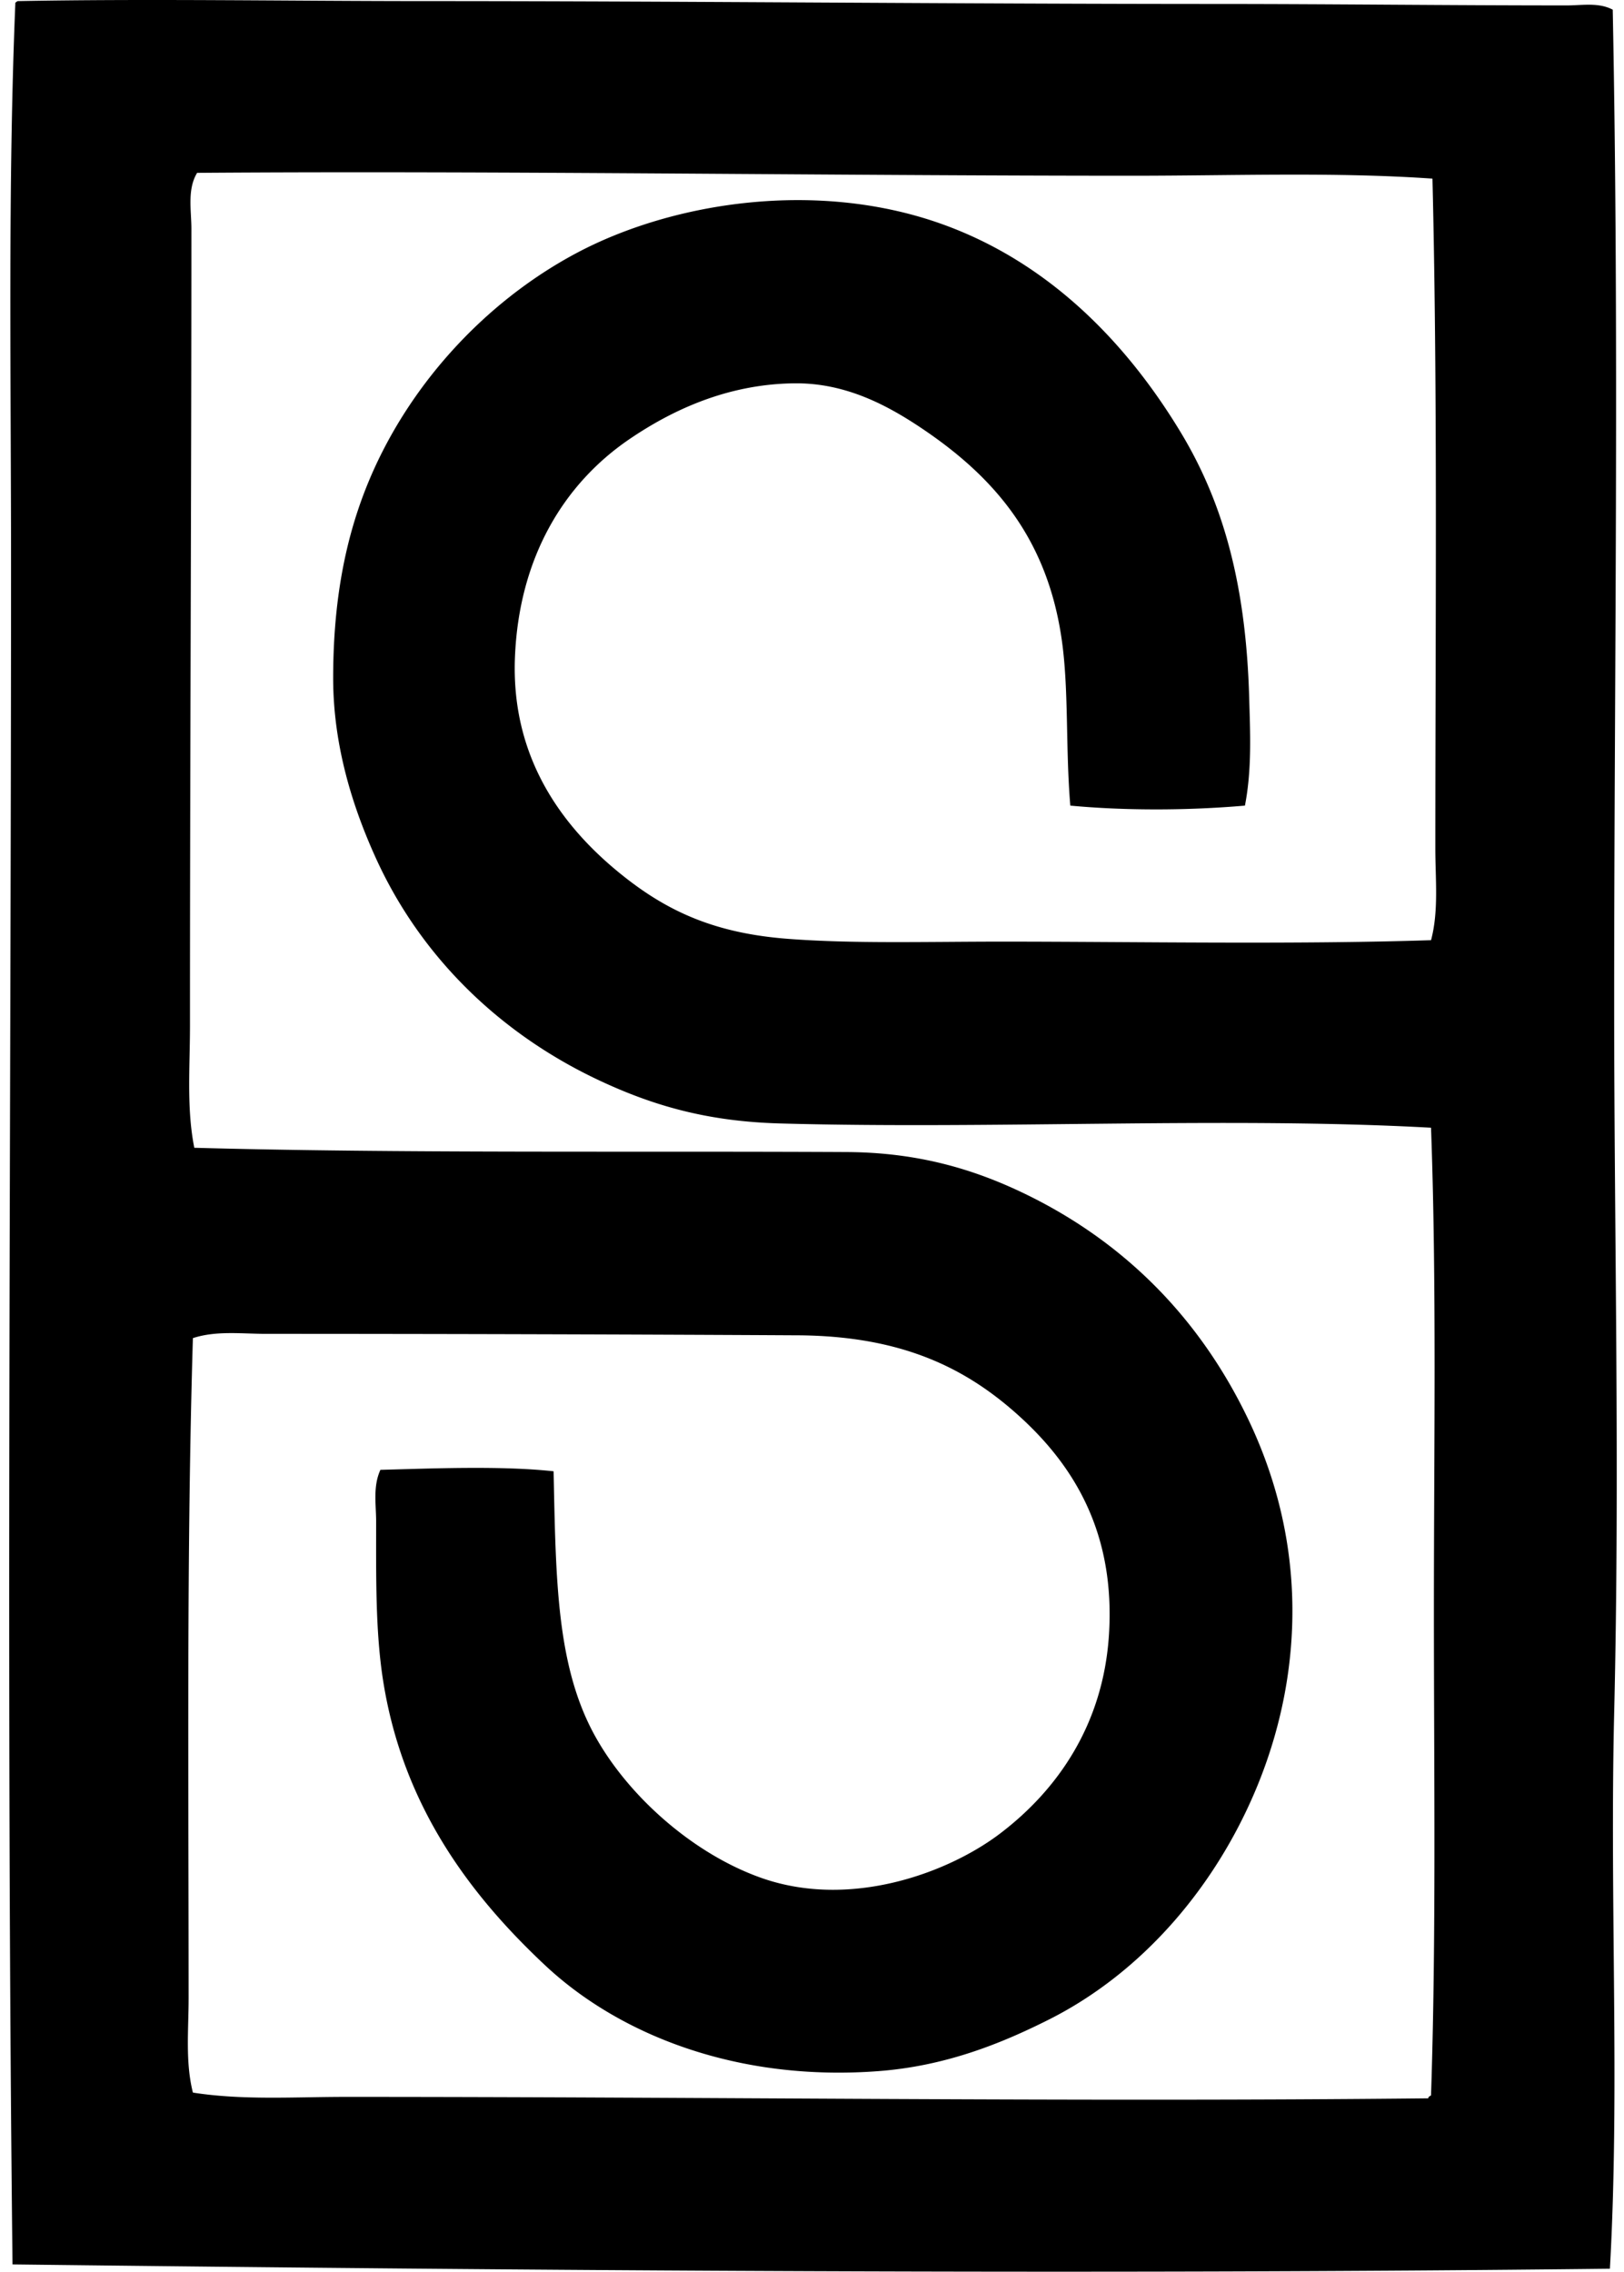
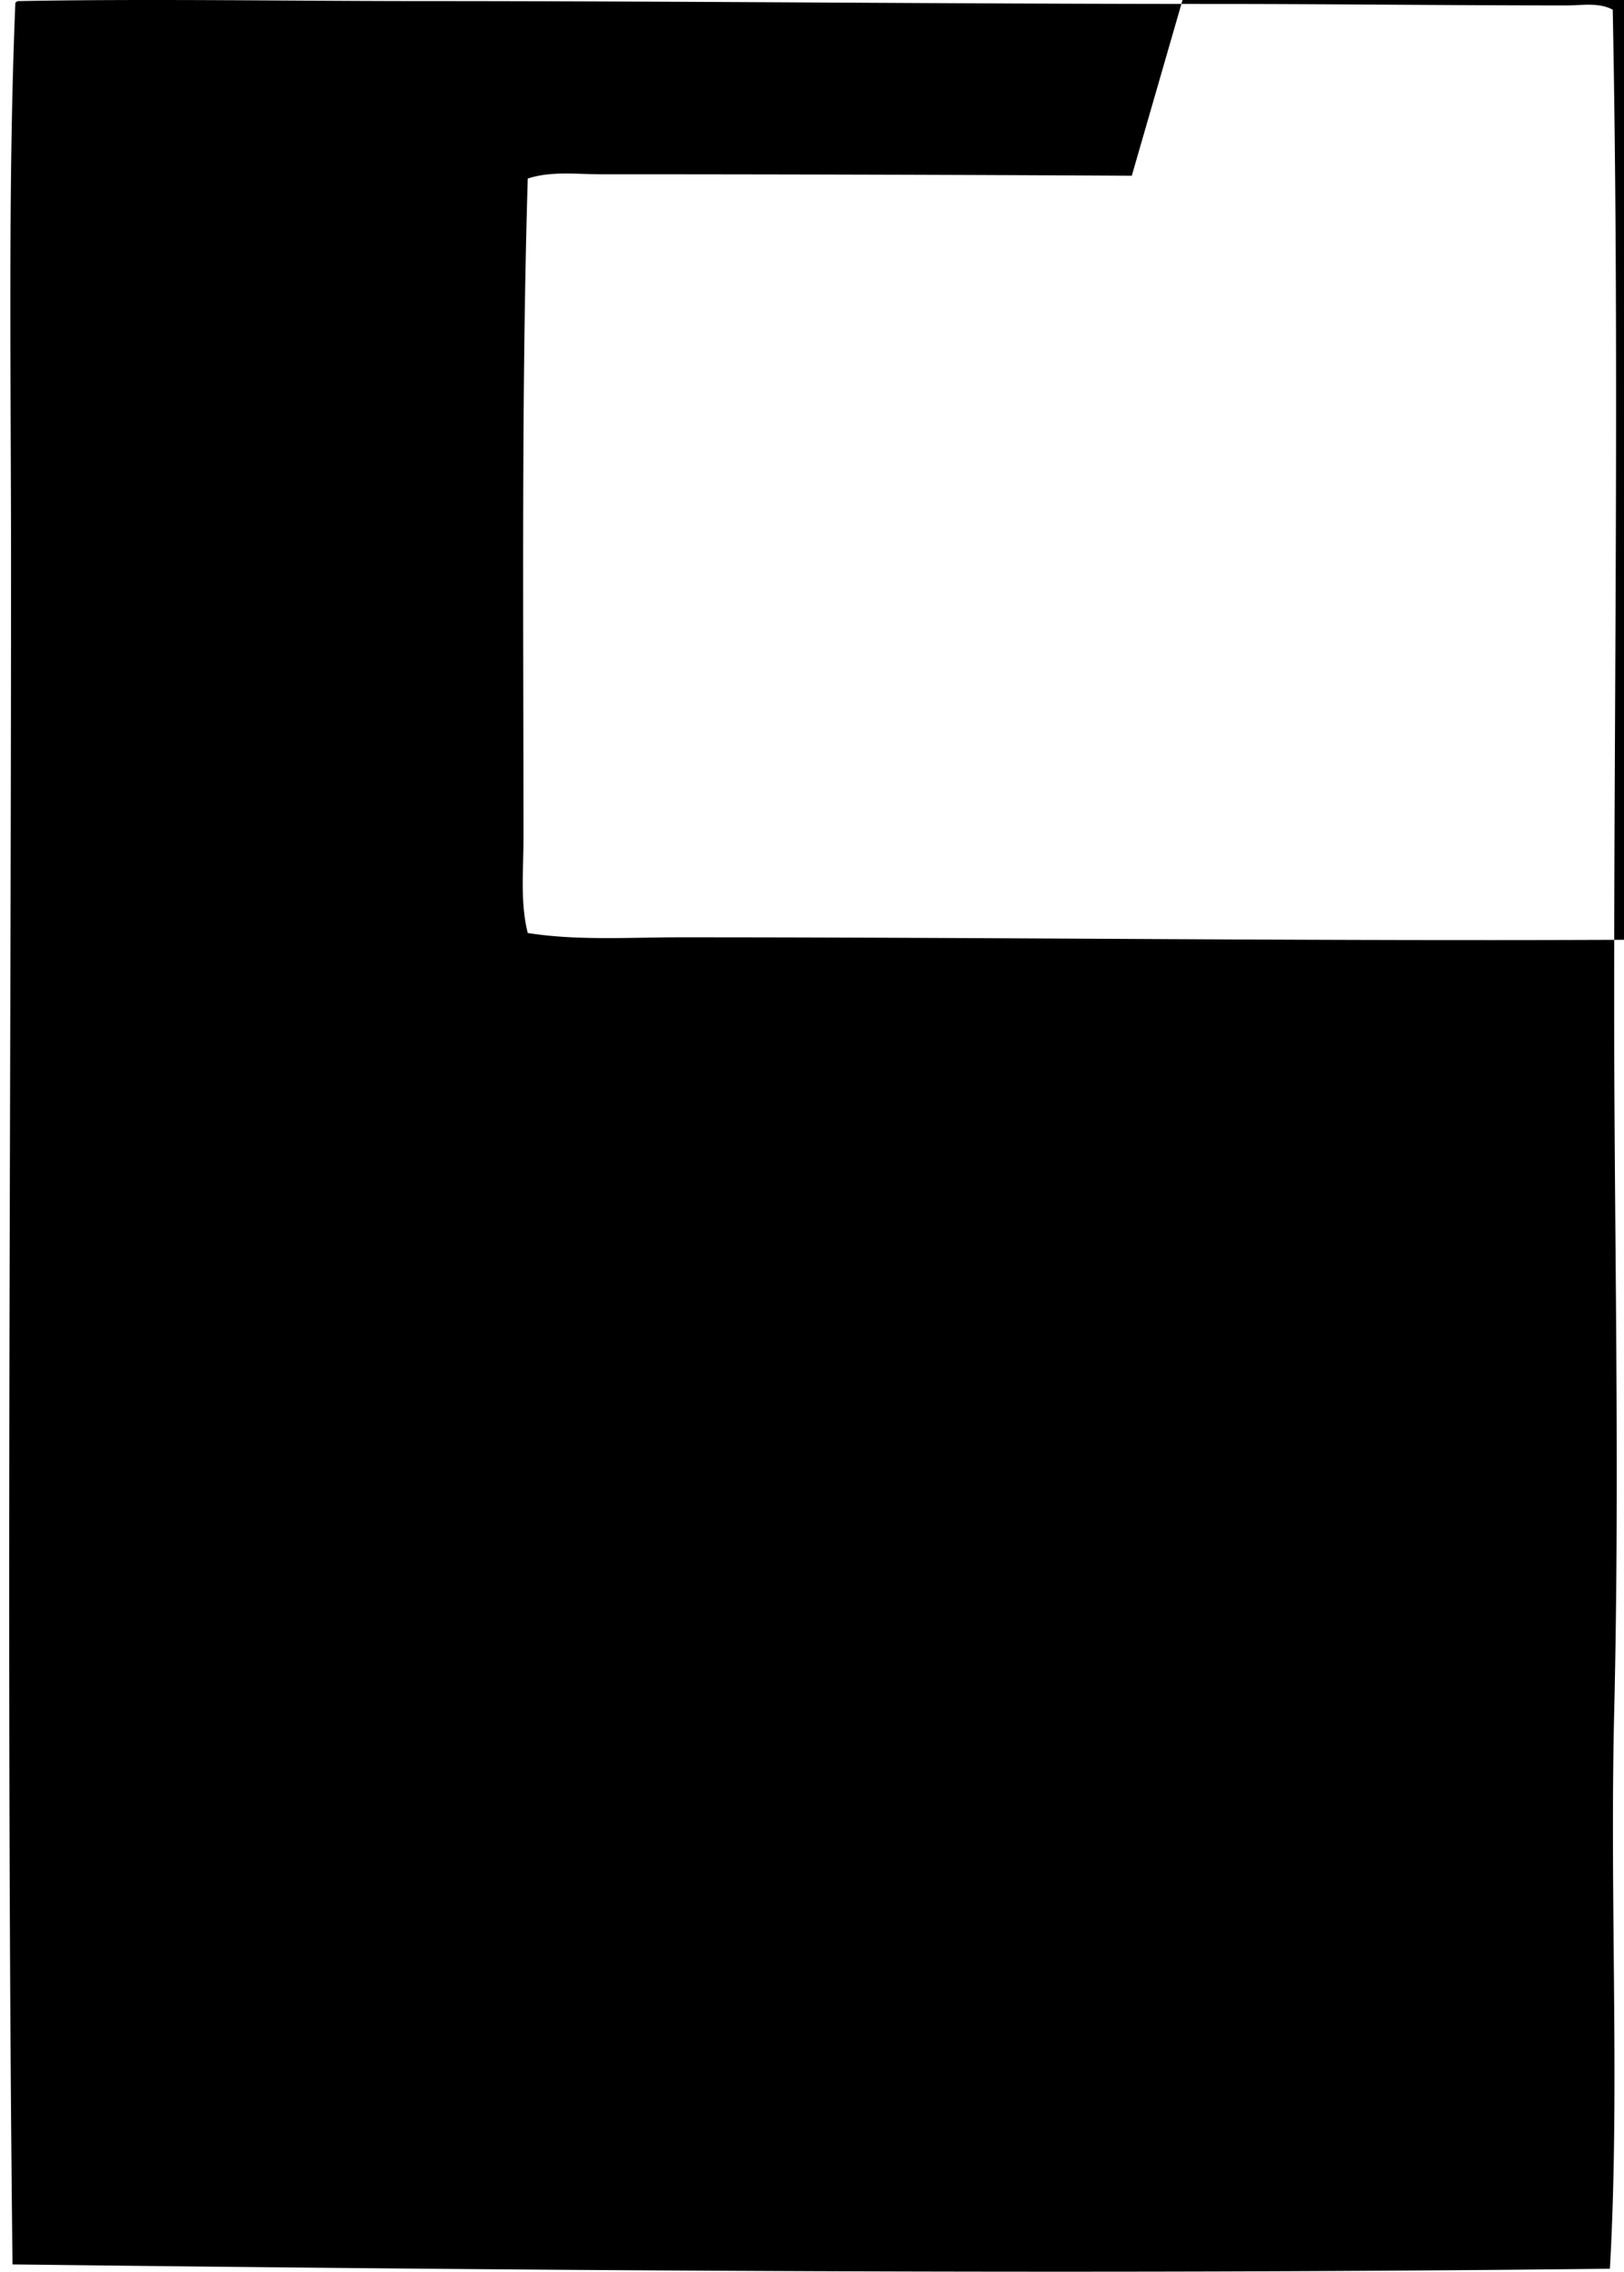
<svg xmlns="http://www.w3.org/2000/svg" width="143" height="200" fill="none" viewBox="0 0 143 200">
-   <path fill="#000" fill-rule="evenodd" d="M142.008.852c.58 29.461.126 58.857.126 87.471 0 20.62.511 41.219 0 62.514-.4 16.759.509 33.21-.376 48.903-46.354.532-94.313.173-140.656-.379C.534 149.031.97 99.536.973 49.88c0-16.677-.286-33.572.38-49.657.1-.023.126-.127.252-.127 11.577-.216 23.765 0 35.92 0C60.568.1 83.871.346 107.223.35c10.302.003 20.264.127 30.754.127 1.331 0 2.792-.284 4.031.376Zm-42.349 14.62c-26.776 0-55.832-.45-82.302-.253-.885 1.455-.503 3.326-.503 4.919 0 23.6-.126 46.57-.126 70.2 0 3.604-.31 7.232.38 10.713 17.855.496 38.698.276 57.473.377 6.224.036 11.202 1.486 15.881 3.781 8.53 4.183 15.133 10.774 19.409 19.662 2.139 4.443 3.703 9.695 3.907 15.63.209 6.047-1.014 11.699-3.024 16.635-3.569 8.762-10.029 16.46-18.4 20.671-4.315 2.171-9.164 4.093-15 4.537-12.368.937-22.781-3.153-29.364-9.326-6.679-6.261-12.498-14.06-14.24-24.955-.7-4.362-.63-9.257-.63-14.116 0-1.471-.294-3.076.377-4.54 4.753-.129 10.704-.369 15.249.127.201 9.561.253 17.177 3.657 23.318 2.952 5.324 8.658 10.367 14.619 12.475 7.837 2.775 16.477-.431 21.048-3.907 5.063-3.848 9.081-9.602 9.58-17.517.557-8.885-3.033-14.738-7.689-19.032-4.849-4.473-10.606-7.265-19.788-7.309a8829.483 8829.483 0 0 0-46.759-.129c-2.121 0-4.384-.297-6.428.377-.565 18.71-.377 38.544-.377 58.106 0 2.802-.3 5.628.377 8.317 4.372.684 8.846.382 13.36.379 32.11-.005 64.142.455 95.409.127.026-.142.139-.196.253-.253.462-13.874.253-28.32.253-42.728 0-14.384.247-28.782-.253-42.472-17.812-.988-38.405.152-57.347-.377-6.307-.178-11.074-1.528-15.882-3.783-8.518-3.992-15.615-10.66-19.662-19.533-2.028-4.446-3.78-9.889-3.78-15.881 0-6.137.867-11.642 2.898-16.762 3.468-8.745 10.32-16.301 18.529-20.67 8.508-4.527 21.272-6.49 32.263-2.522 9.252 3.34 16.075 10.269 20.921 18.274 3.848 6.356 5.776 13.641 6.05 23.442.082 2.973.25 6.238-.377 9.453-4.996.434-10.524.454-15.376 0-.428-5.117-.121-10.204-.756-14.619-1.288-8.968-5.997-14.323-12.224-18.53-3.058-2.061-6.782-4.09-11.345-4.03-5.91.072-10.769 2.38-14.493 4.913-5.765 3.926-9.713 10.395-10.082 19.16-.393 9.315 4.622 15.483 9.832 19.535 3.889 3.024 7.995 4.815 14.116 5.293 5.747.449 12.206.252 19.032.252 11.613.003 25.688.266 37.685-.126.684-2.575.377-5.375.377-8.065 0-19.628.209-39.958-.253-58.983-8.586-.596-17.422-.255-26.475-.255Z" clip-rule="evenodd" />
+   <path fill="#000" fill-rule="evenodd" d="M142.008.852c.58 29.461.126 58.857.126 87.471 0 20.62.511 41.219 0 62.514-.4 16.759.509 33.21-.376 48.903-46.354.532-94.313.173-140.656-.379C.534 149.031.97 99.536.973 49.88c0-16.677-.286-33.572.38-49.657.1-.023.126-.127.252-.127 11.577-.216 23.765 0 35.92 0C60.568.1 83.871.346 107.223.35c10.302.003 20.264.127 30.754.127 1.331 0 2.792-.284 4.031.376Zm-42.349 14.62a8829.483 8829.483 0 0 0-46.759-.129c-2.121 0-4.384-.297-6.428.377-.565 18.71-.377 38.544-.377 58.106 0 2.802-.3 5.628.377 8.317 4.372.684 8.846.382 13.36.379 32.11-.005 64.142.455 95.409.127.026-.142.139-.196.253-.253.462-13.874.253-28.32.253-42.728 0-14.384.247-28.782-.253-42.472-17.812-.988-38.405.152-57.347-.377-6.307-.178-11.074-1.528-15.882-3.783-8.518-3.992-15.615-10.66-19.662-19.533-2.028-4.446-3.78-9.889-3.78-15.881 0-6.137.867-11.642 2.898-16.762 3.468-8.745 10.32-16.301 18.529-20.67 8.508-4.527 21.272-6.49 32.263-2.522 9.252 3.34 16.075 10.269 20.921 18.274 3.848 6.356 5.776 13.641 6.05 23.442.082 2.973.25 6.238-.377 9.453-4.996.434-10.524.454-15.376 0-.428-5.117-.121-10.204-.756-14.619-1.288-8.968-5.997-14.323-12.224-18.53-3.058-2.061-6.782-4.09-11.345-4.03-5.91.072-10.769 2.38-14.493 4.913-5.765 3.926-9.713 10.395-10.082 19.16-.393 9.315 4.622 15.483 9.832 19.535 3.889 3.024 7.995 4.815 14.116 5.293 5.747.449 12.206.252 19.032.252 11.613.003 25.688.266 37.685-.126.684-2.575.377-5.375.377-8.065 0-19.628.209-39.958-.253-58.983-8.586-.596-17.422-.255-26.475-.255Z" clip-rule="evenodd" />
</svg>